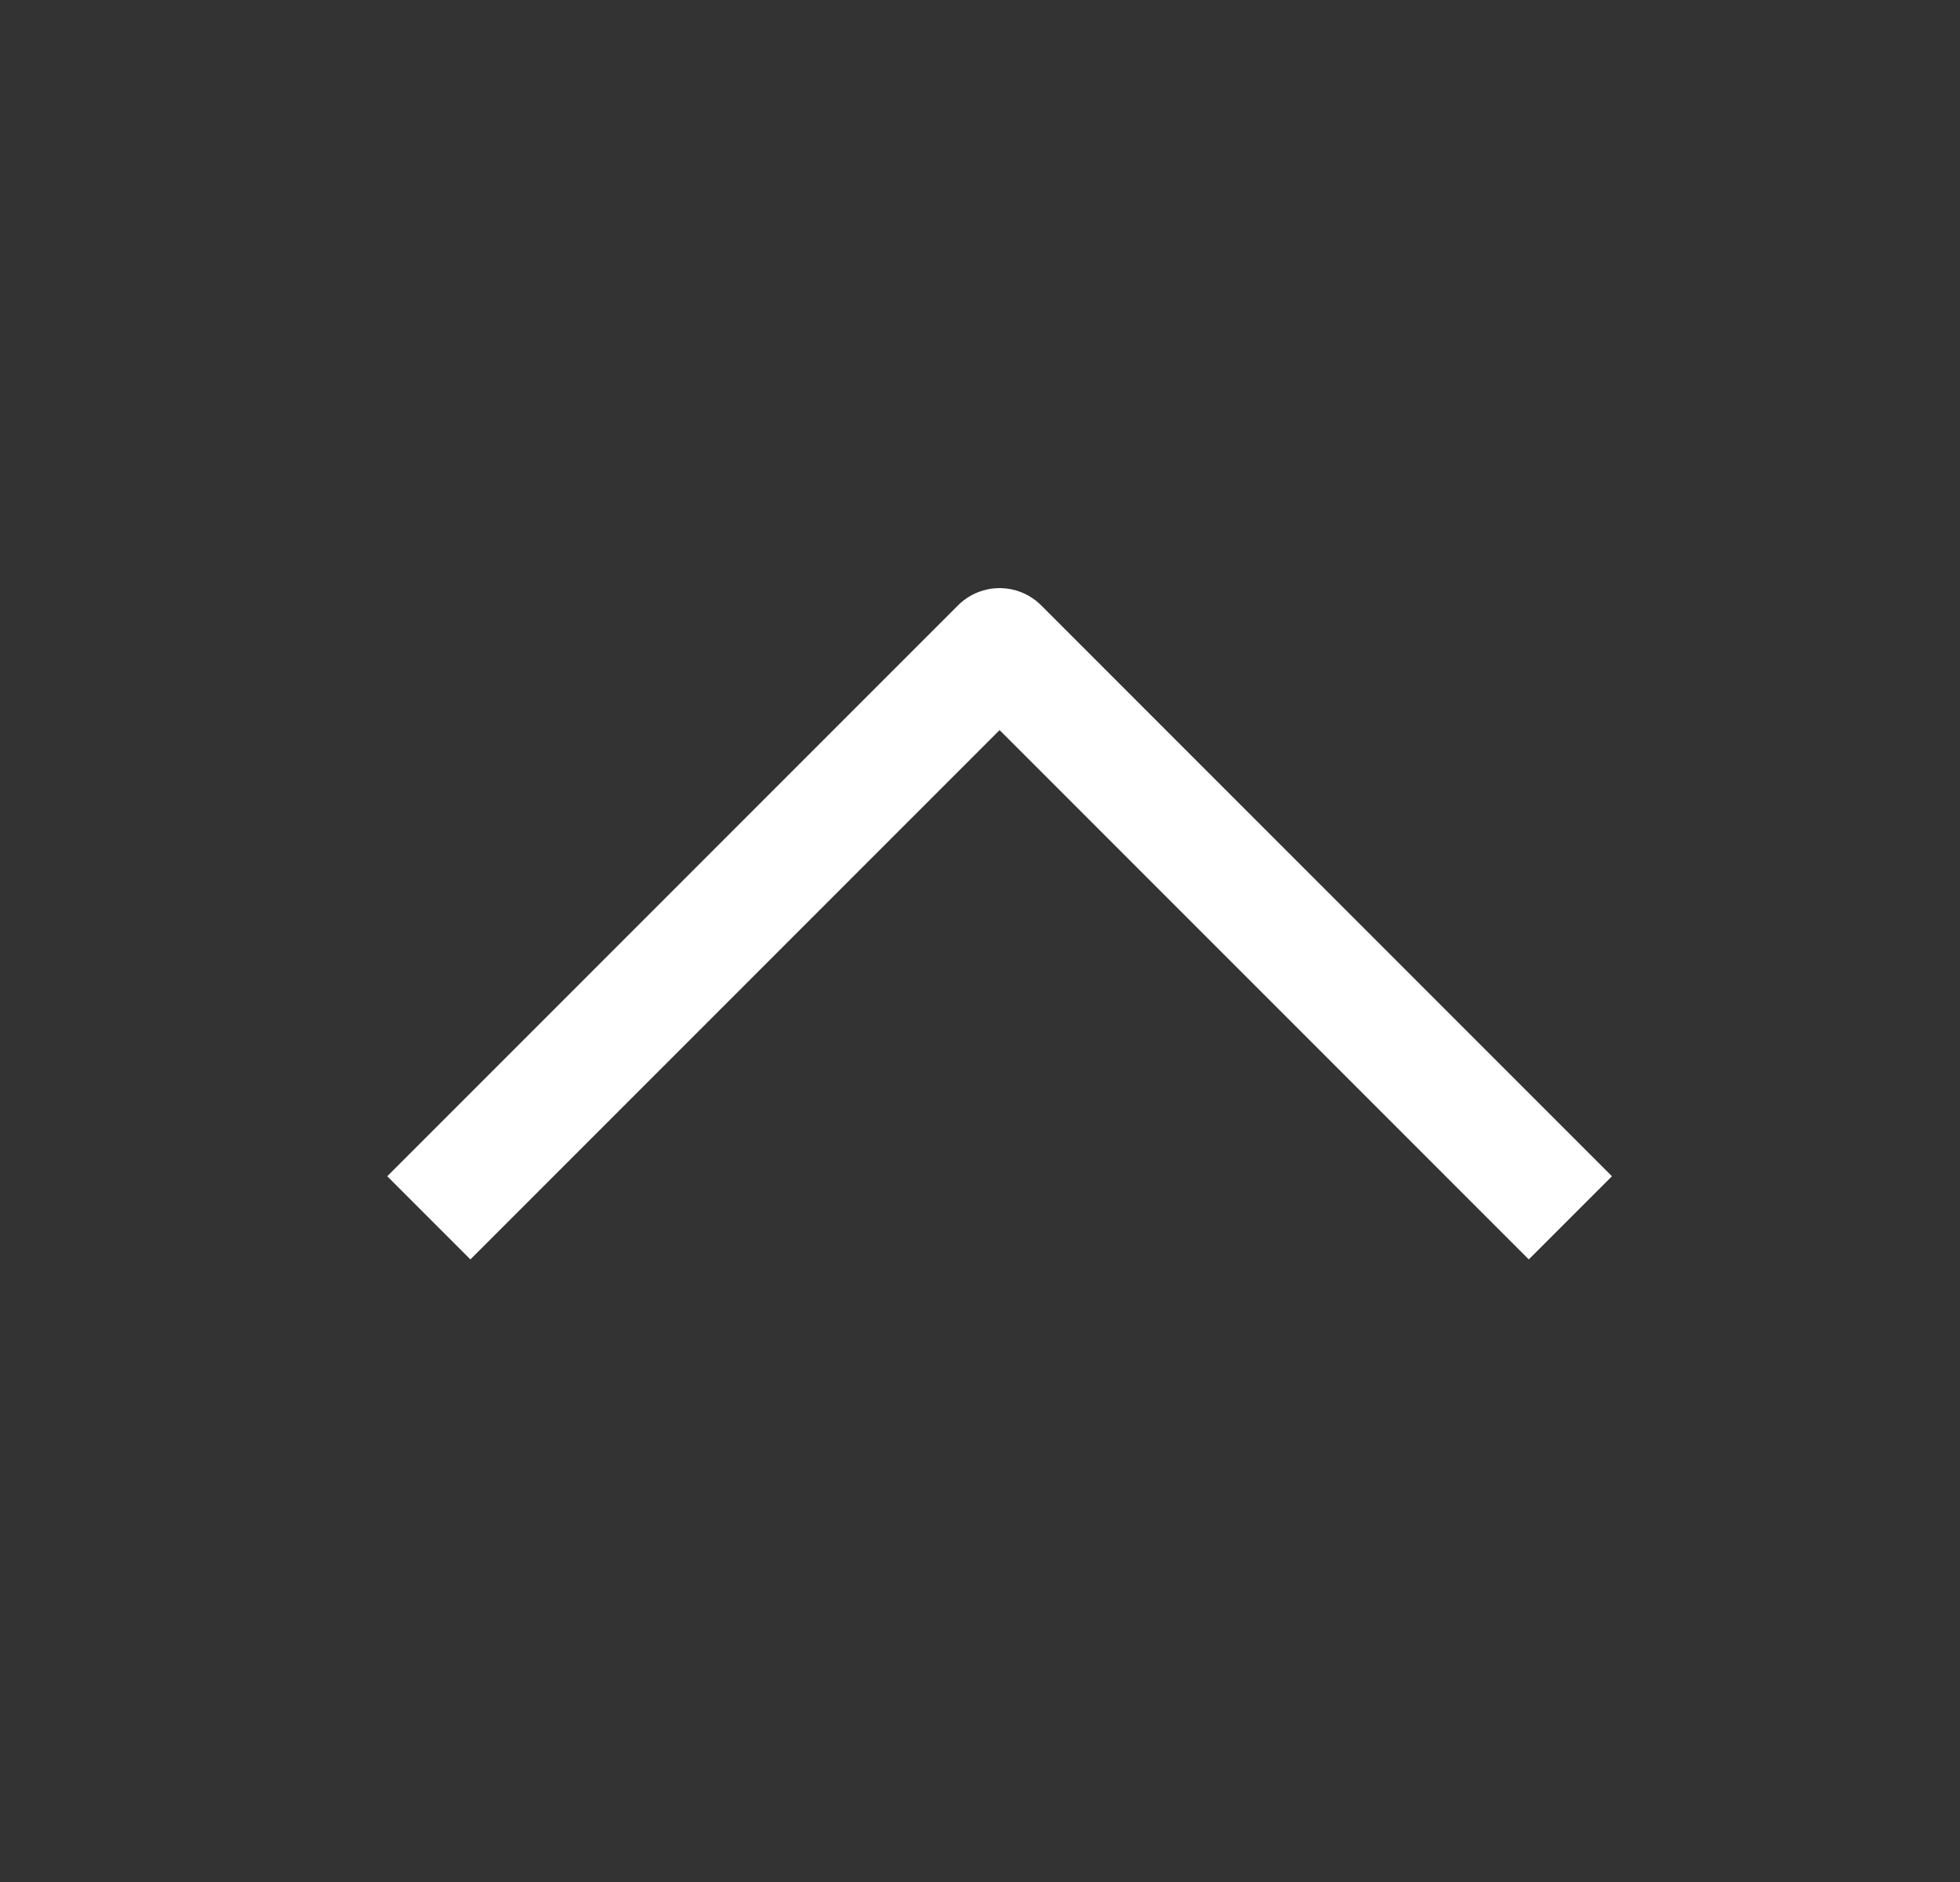
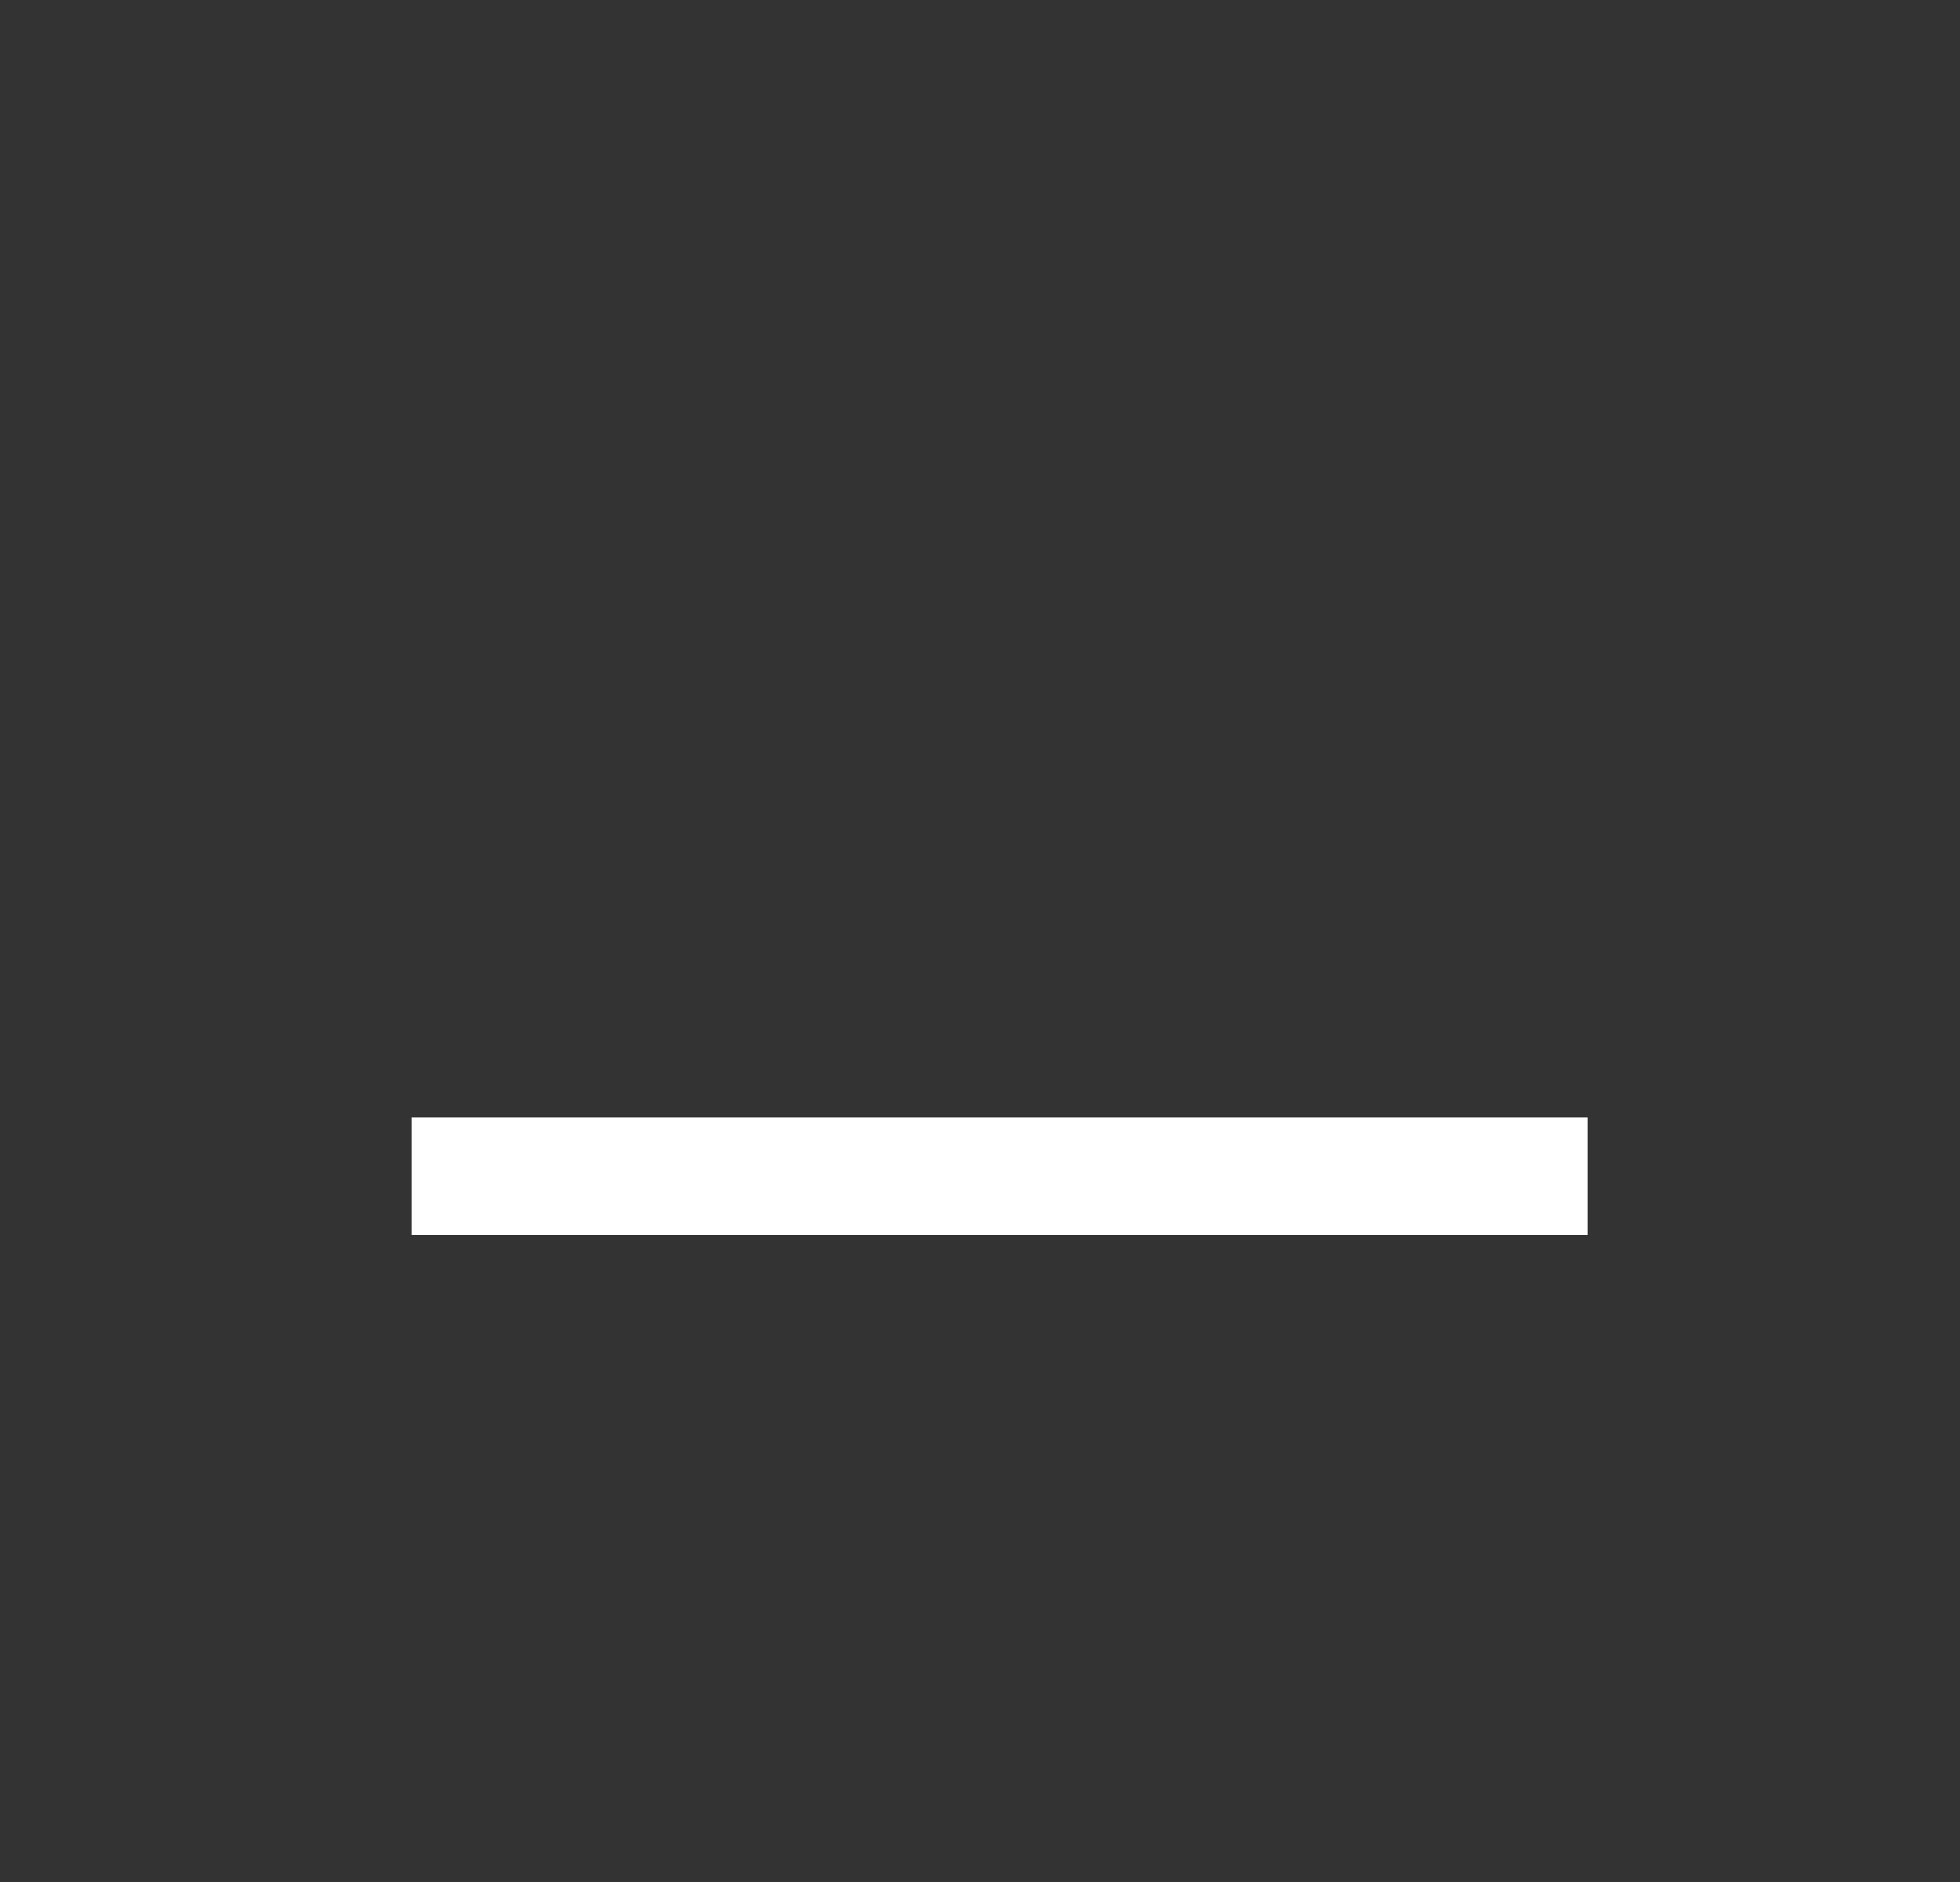
<svg xmlns="http://www.w3.org/2000/svg" width="25" height="24" viewBox="0 0 25 24" fill="none">
  <rect x="0" y="0" width="25" height="24" fill="#333333" stroke="none" />
-   <path d="M19.5 15L12.75 8.25L6 15" stroke="white" stroke-width="1.5" stroke-linecap="square" stroke-linejoin="round" />
+   <path d="M19.5 15L6 15" stroke="white" stroke-width="1.5" stroke-linecap="square" stroke-linejoin="round" />
</svg>